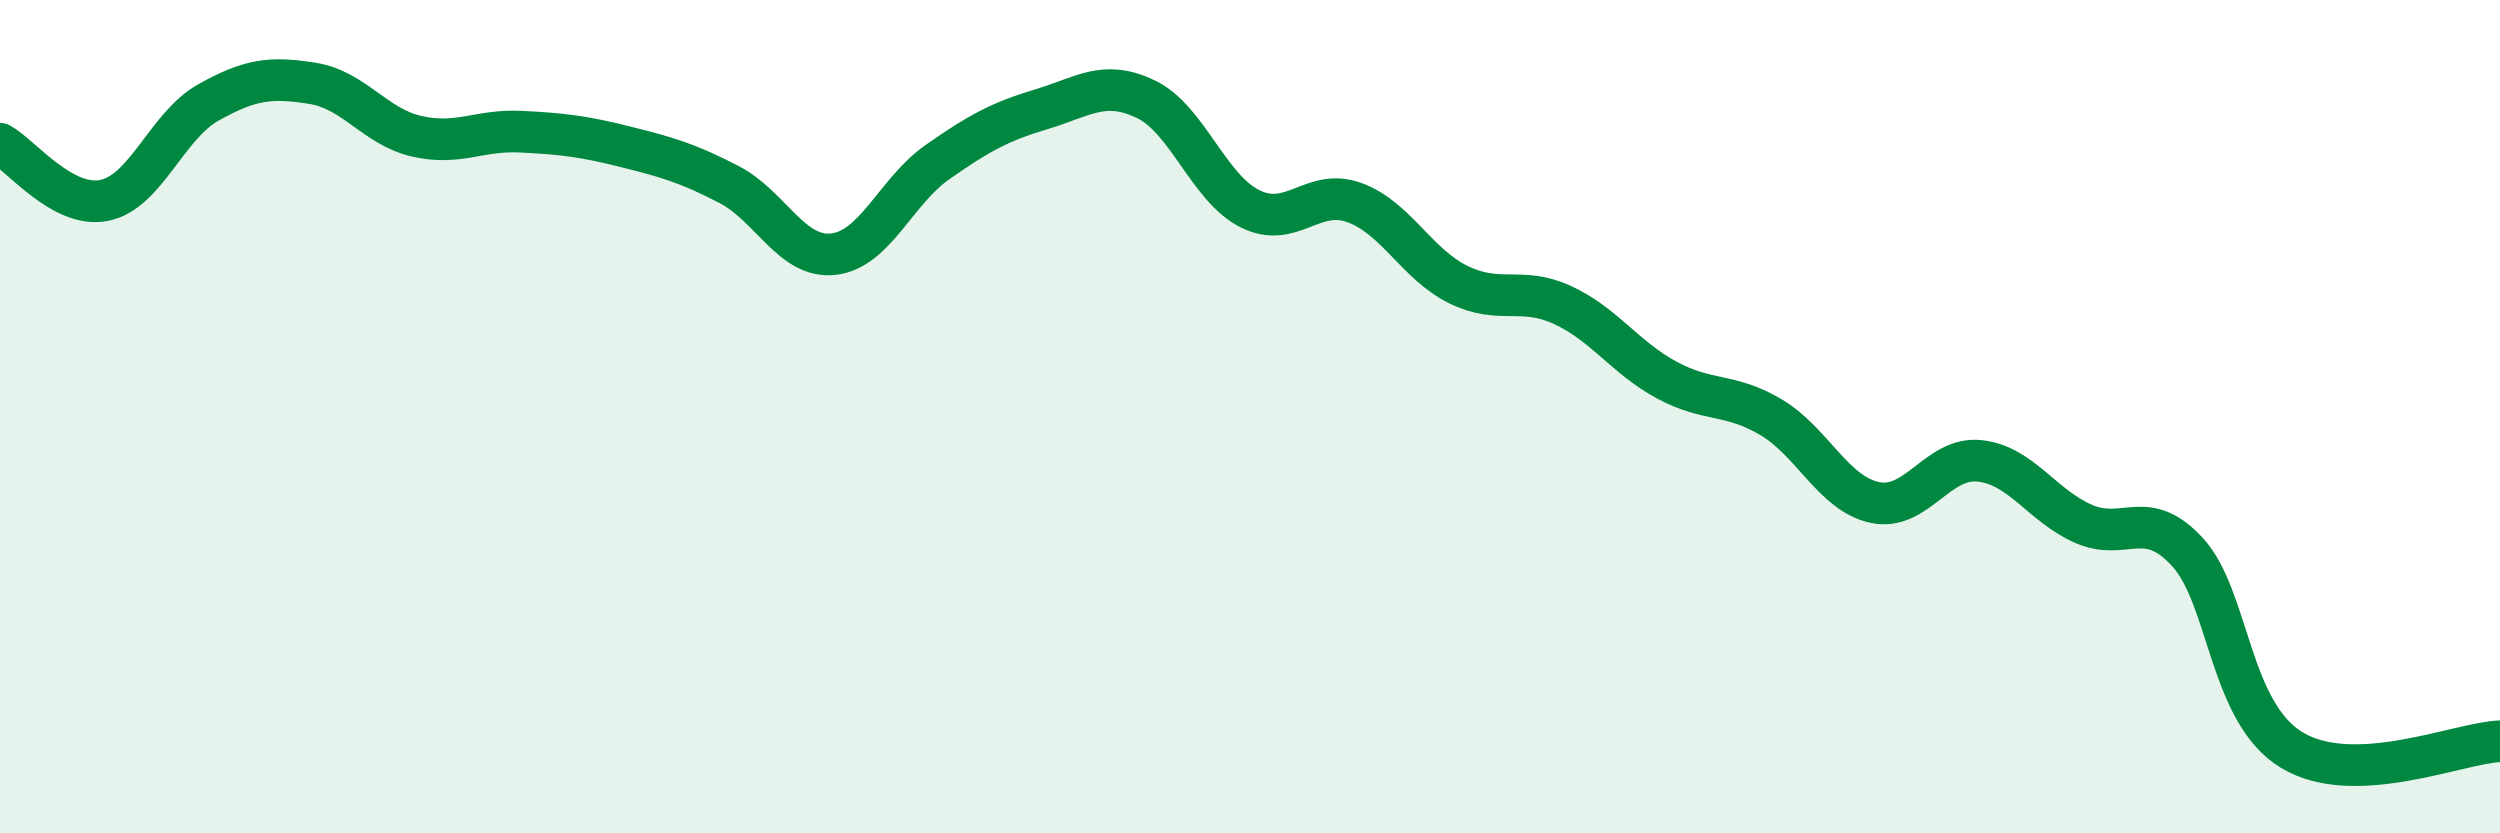
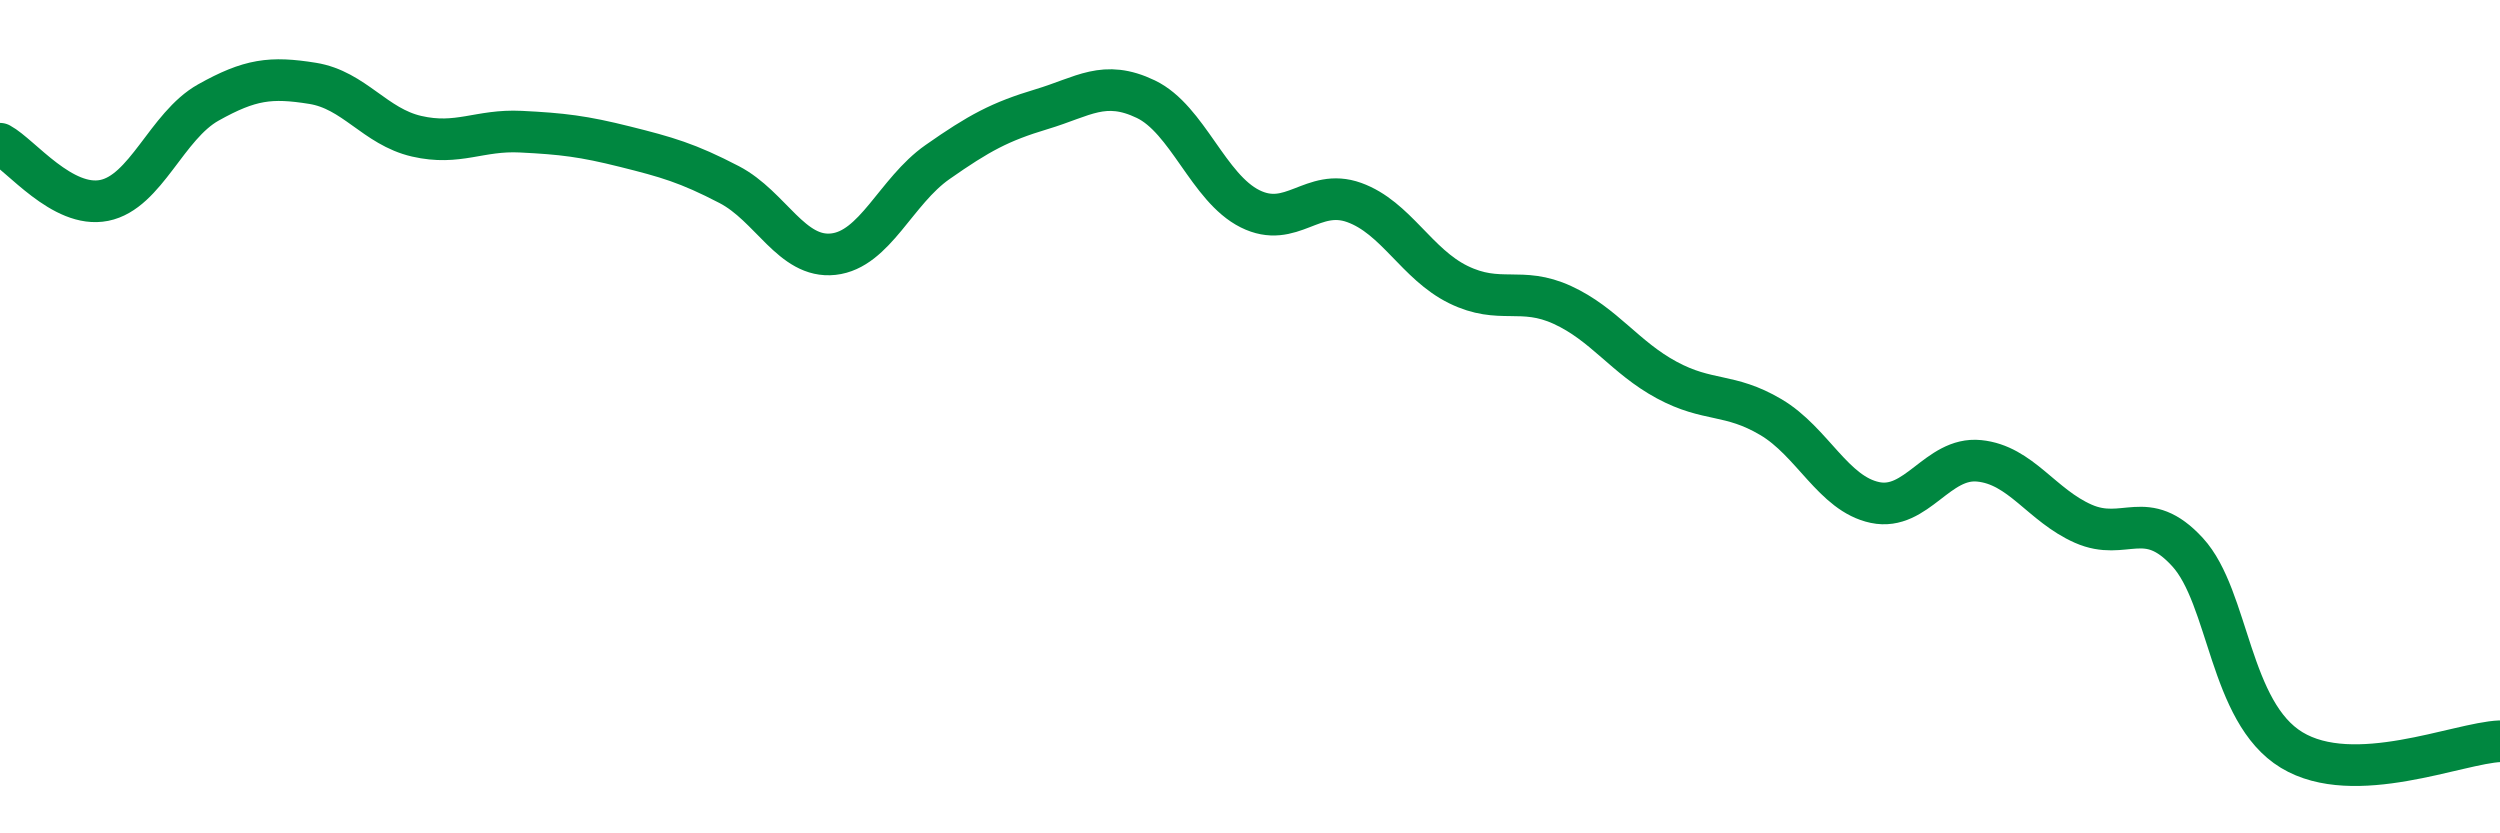
<svg xmlns="http://www.w3.org/2000/svg" width="60" height="20" viewBox="0 0 60 20">
-   <path d="M 0,3.45 C 0.5,3.72 1.5,5.01 2.5,4.81 C 3.5,4.61 4,3.02 5,2.46 C 6,1.9 6.5,1.84 7.5,2 C 8.5,2.16 9,3.04 10,3.27 C 11,3.5 11.5,3.11 12.5,3.16 C 13.5,3.21 14,3.27 15,3.52 C 16,3.77 16.5,3.91 17.5,4.43 C 18.5,4.95 19,6.21 20,6.1 C 21,5.99 21.5,4.59 22.5,3.89 C 23.5,3.19 24,2.92 25,2.62 C 26,2.32 26.5,1.9 27.5,2.38 C 28.5,2.86 29,4.51 30,5.01 C 31,5.51 31.5,4.5 32.5,4.86 C 33.5,5.22 34,6.34 35,6.83 C 36,7.32 36.5,6.86 37.5,7.32 C 38.5,7.78 39,8.58 40,9.12 C 41,9.66 41.5,9.42 42.5,10.01 C 43.5,10.6 44,11.85 45,12.06 C 46,12.27 46.5,10.96 47.5,11.06 C 48.5,11.16 49,12.13 50,12.57 C 51,13.01 51.5,12.16 52.5,13.25 C 53.5,14.34 53.5,17.09 55,18 C 56.5,18.91 59,17.83 60,17.79L60 20L0 20Z" fill="#008740" opacity="0.1" stroke-linecap="round" stroke-linejoin="round" />
  <path d="M 0,3.45 C 0.5,3.72 1.5,5.01 2.5,4.81 C 3.5,4.61 4,3.02 5,2.46 C 6,1.9 6.5,1.84 7.5,2 C 8.5,2.16 9,3.04 10,3.27 C 11,3.5 11.5,3.11 12.5,3.16 C 13.5,3.21 14,3.27 15,3.52 C 16,3.77 16.5,3.91 17.5,4.43 C 18.5,4.95 19,6.21 20,6.1 C 21,5.99 21.5,4.59 22.5,3.89 C 23.5,3.19 24,2.92 25,2.62 C 26,2.32 26.5,1.9 27.5,2.38 C 28.5,2.86 29,4.51 30,5.01 C 31,5.51 31.5,4.5 32.5,4.86 C 33.5,5.22 34,6.34 35,6.83 C 36,7.32 36.5,6.86 37.5,7.32 C 38.5,7.78 39,8.58 40,9.12 C 41,9.66 41.5,9.42 42.5,10.01 C 43.5,10.6 44,11.85 45,12.06 C 46,12.27 46.5,10.96 47.5,11.06 C 48.5,11.16 49,12.13 50,12.57 C 51,13.01 51.5,12.16 52.5,13.25 C 53.5,14.34 53.5,17.09 55,18 C 56.5,18.91 59,17.83 60,17.79" stroke="#008740" stroke-width="1" fill="none" stroke-linecap="round" stroke-linejoin="round" />
</svg>